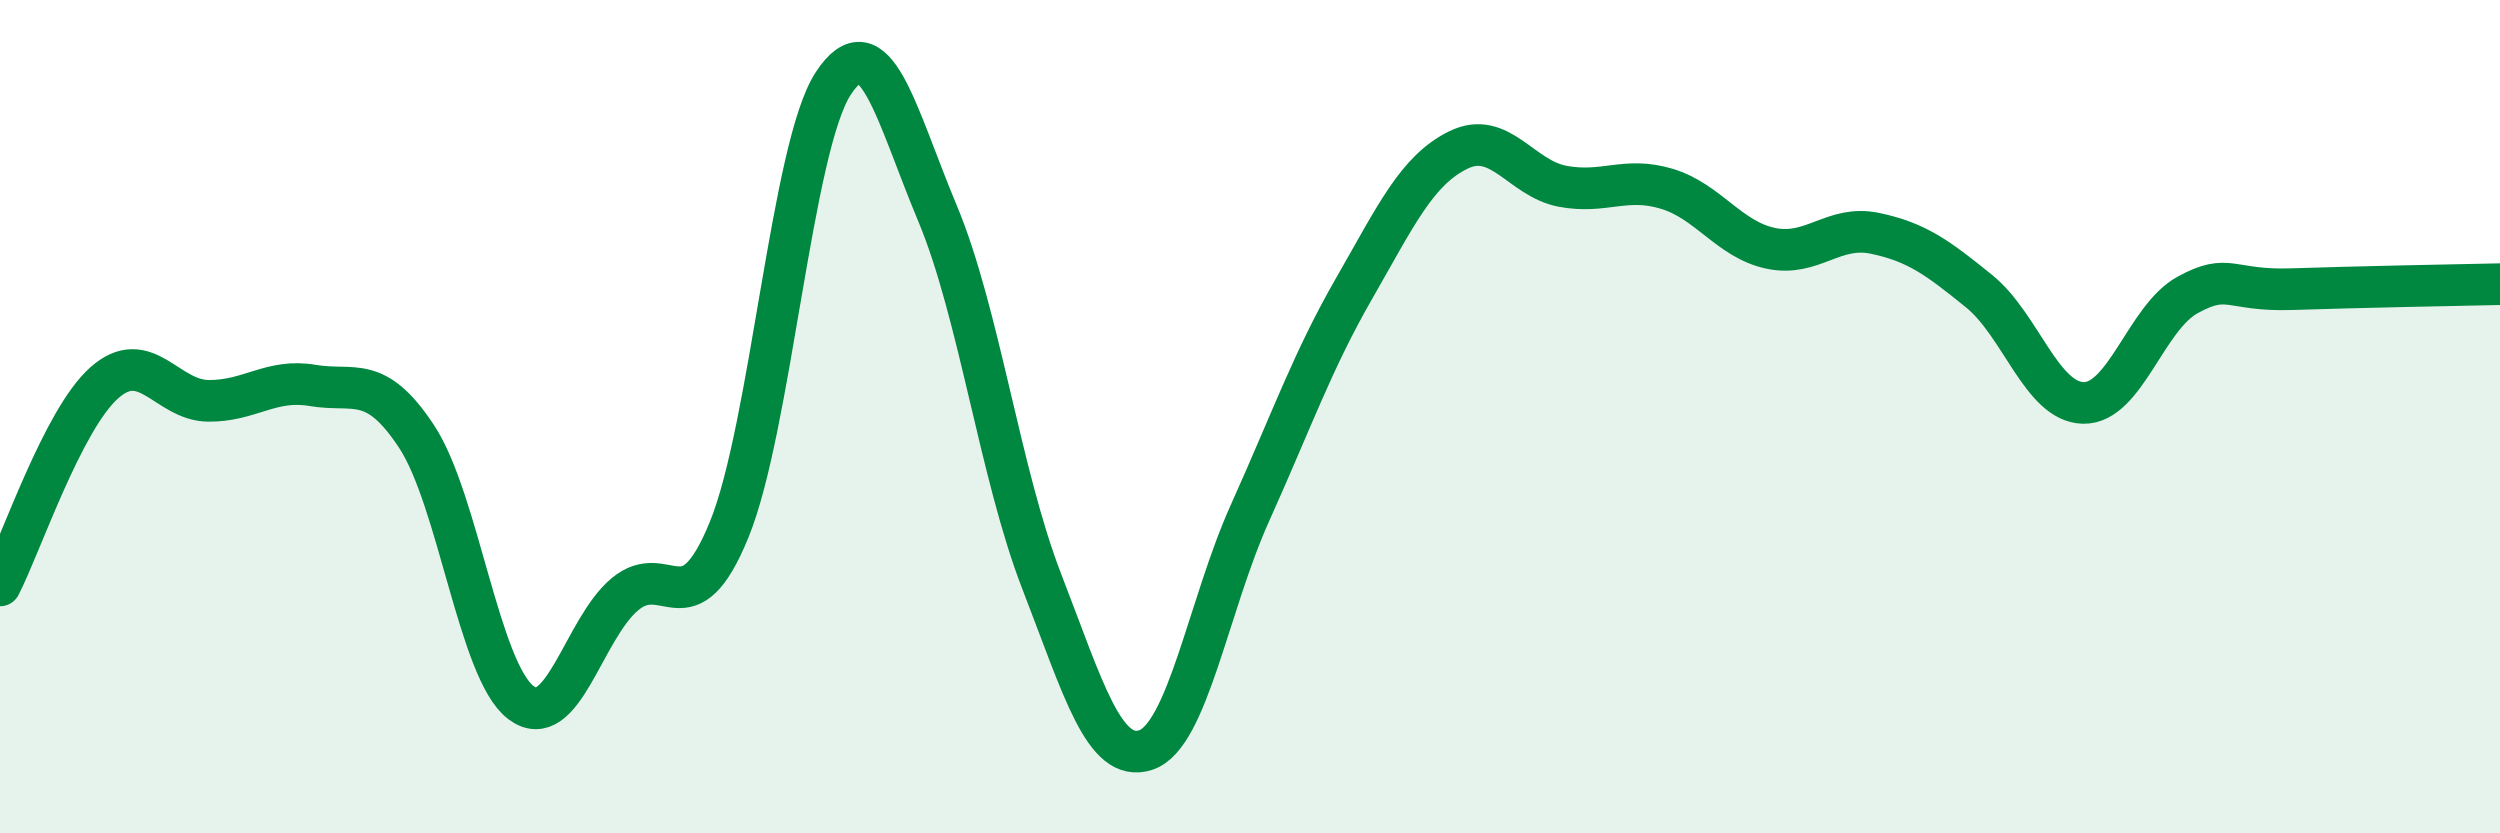
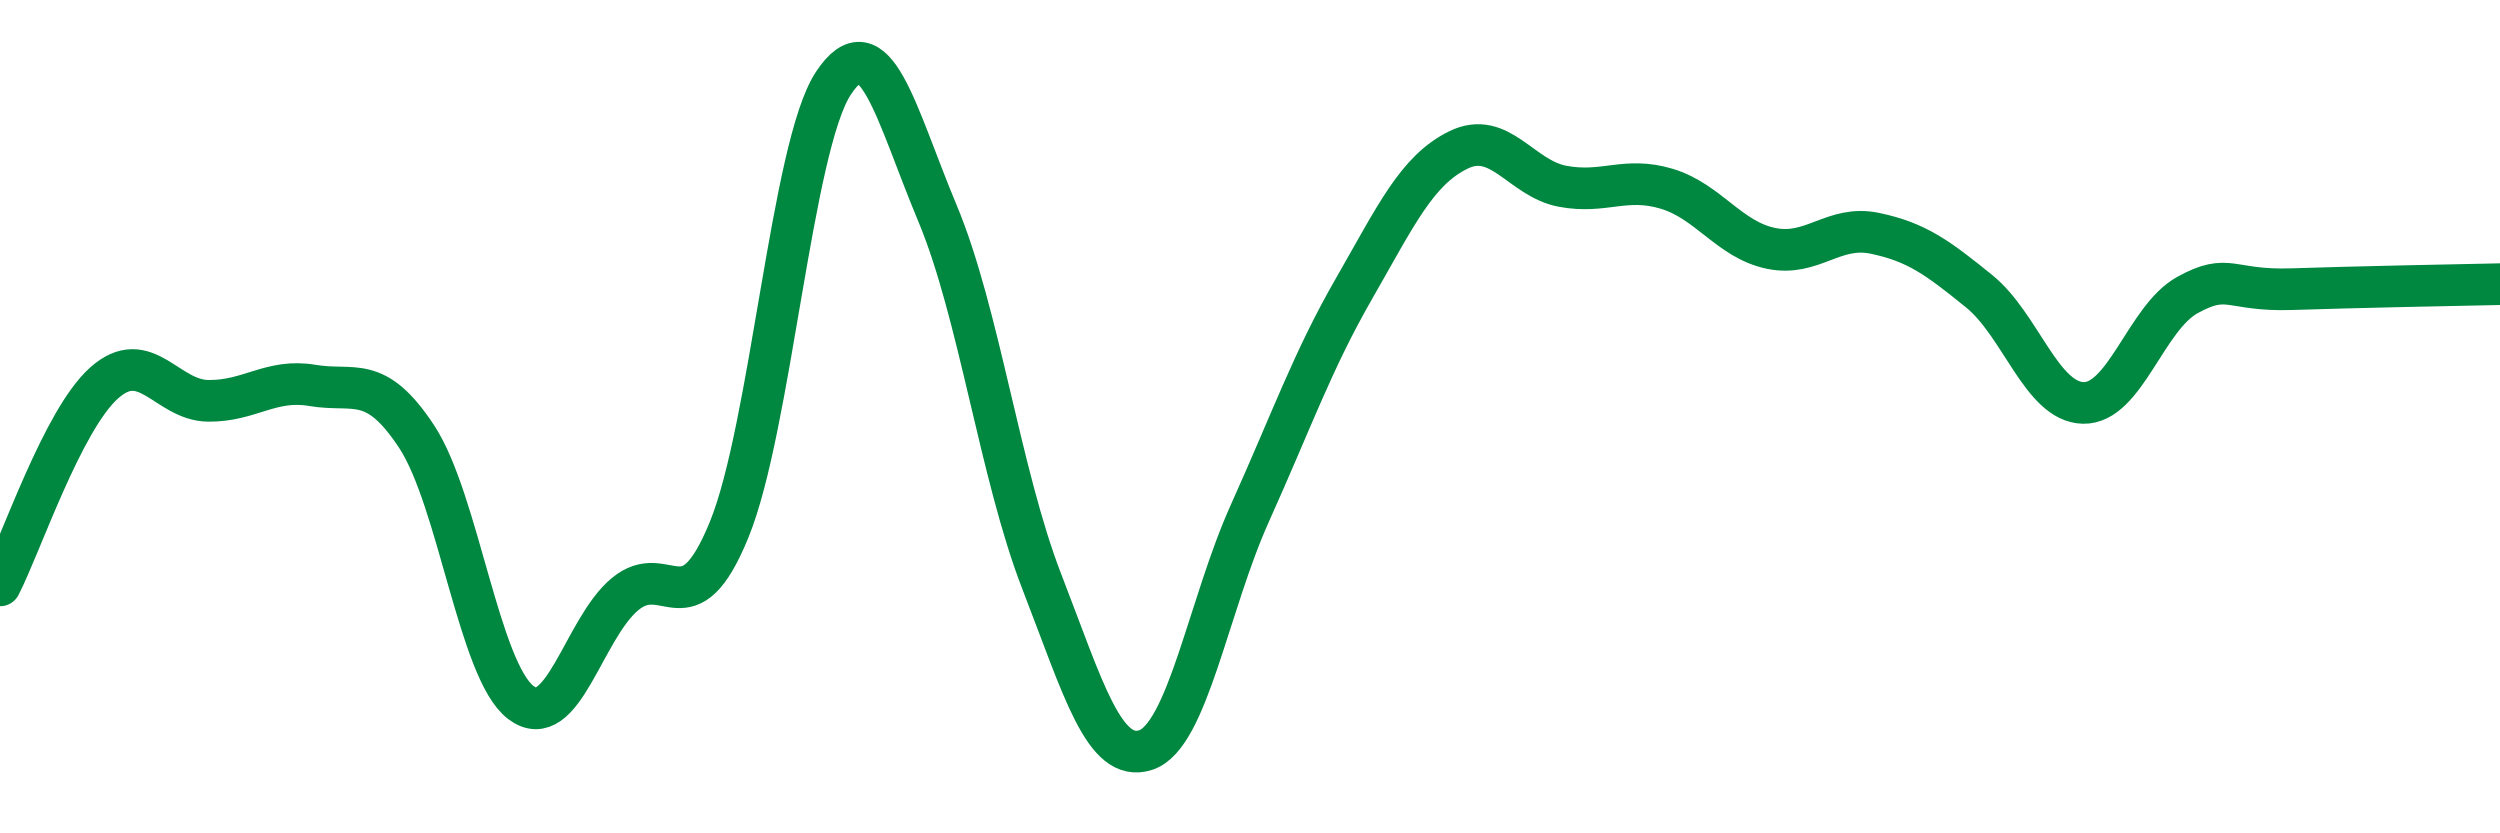
<svg xmlns="http://www.w3.org/2000/svg" width="60" height="20" viewBox="0 0 60 20">
-   <path d="M 0,14.05 C 0.5,13.08 1.5,10.08 2.5,9.19 C 3.5,8.3 4,9.61 5,9.62 C 6,9.63 6.5,9.08 7.5,9.25 C 8.5,9.42 9,8.96 10,10.48 C 11,12 11.5,16.1 12.5,16.86 C 13.5,17.62 14,15.09 15,14.26 C 16,13.43 16.5,15.16 17.5,12.71 C 18.5,10.26 19,3.52 20,2 C 21,0.48 21.5,2.73 22.5,5.12 C 23.5,7.51 24,11.37 25,13.95 C 26,16.53 26.5,18.33 27.5,18 C 28.5,17.67 29,14.53 30,12.31 C 31,10.09 31.5,8.66 32.5,6.92 C 33.5,5.18 34,4.09 35,3.6 C 36,3.11 36.5,4.28 37.5,4.47 C 38.5,4.66 39,4.23 40,4.53 C 41,4.83 41.5,5.75 42.5,5.96 C 43.5,6.17 44,5.39 45,5.6 C 46,5.81 46.5,6.18 47.5,6.99 C 48.5,7.8 49,9.65 50,9.67 C 51,9.69 51.5,7.63 52.5,7.08 C 53.5,6.53 53.5,6.99 55,6.94 C 56.5,6.89 59,6.84 60,6.82L60 20L0 20Z" fill="#008740" opacity="0.1" stroke-linecap="round" stroke-linejoin="round" />
  <path d="M 0,14.05 C 0.5,13.08 1.5,10.08 2.5,9.19 C 3.5,8.3 4,9.61 5,9.62 C 6,9.63 6.5,9.08 7.5,9.25 C 8.5,9.42 9,8.96 10,10.48 C 11,12 11.5,16.1 12.5,16.86 C 13.5,17.62 14,15.09 15,14.26 C 16,13.43 16.5,15.16 17.5,12.71 C 18.5,10.26 19,3.52 20,2 C 21,0.48 21.5,2.73 22.5,5.12 C 23.5,7.51 24,11.37 25,13.95 C 26,16.53 26.5,18.33 27.5,18 C 28.5,17.67 29,14.53 30,12.31 C 31,10.09 31.5,8.66 32.5,6.92 C 33.5,5.18 34,4.09 35,3.6 C 36,3.11 36.5,4.28 37.5,4.47 C 38.5,4.66 39,4.23 40,4.53 C 41,4.83 41.5,5.75 42.5,5.96 C 43.5,6.17 44,5.39 45,5.6 C 46,5.81 46.5,6.18 47.5,6.99 C 48.5,7.8 49,9.65 50,9.67 C 51,9.69 51.5,7.63 52.5,7.08 C 53.5,6.53 53.5,6.99 55,6.94 C 56.5,6.89 59,6.84 60,6.82" stroke="#008740" stroke-width="1" fill="none" stroke-linecap="round" stroke-linejoin="round" />
</svg>